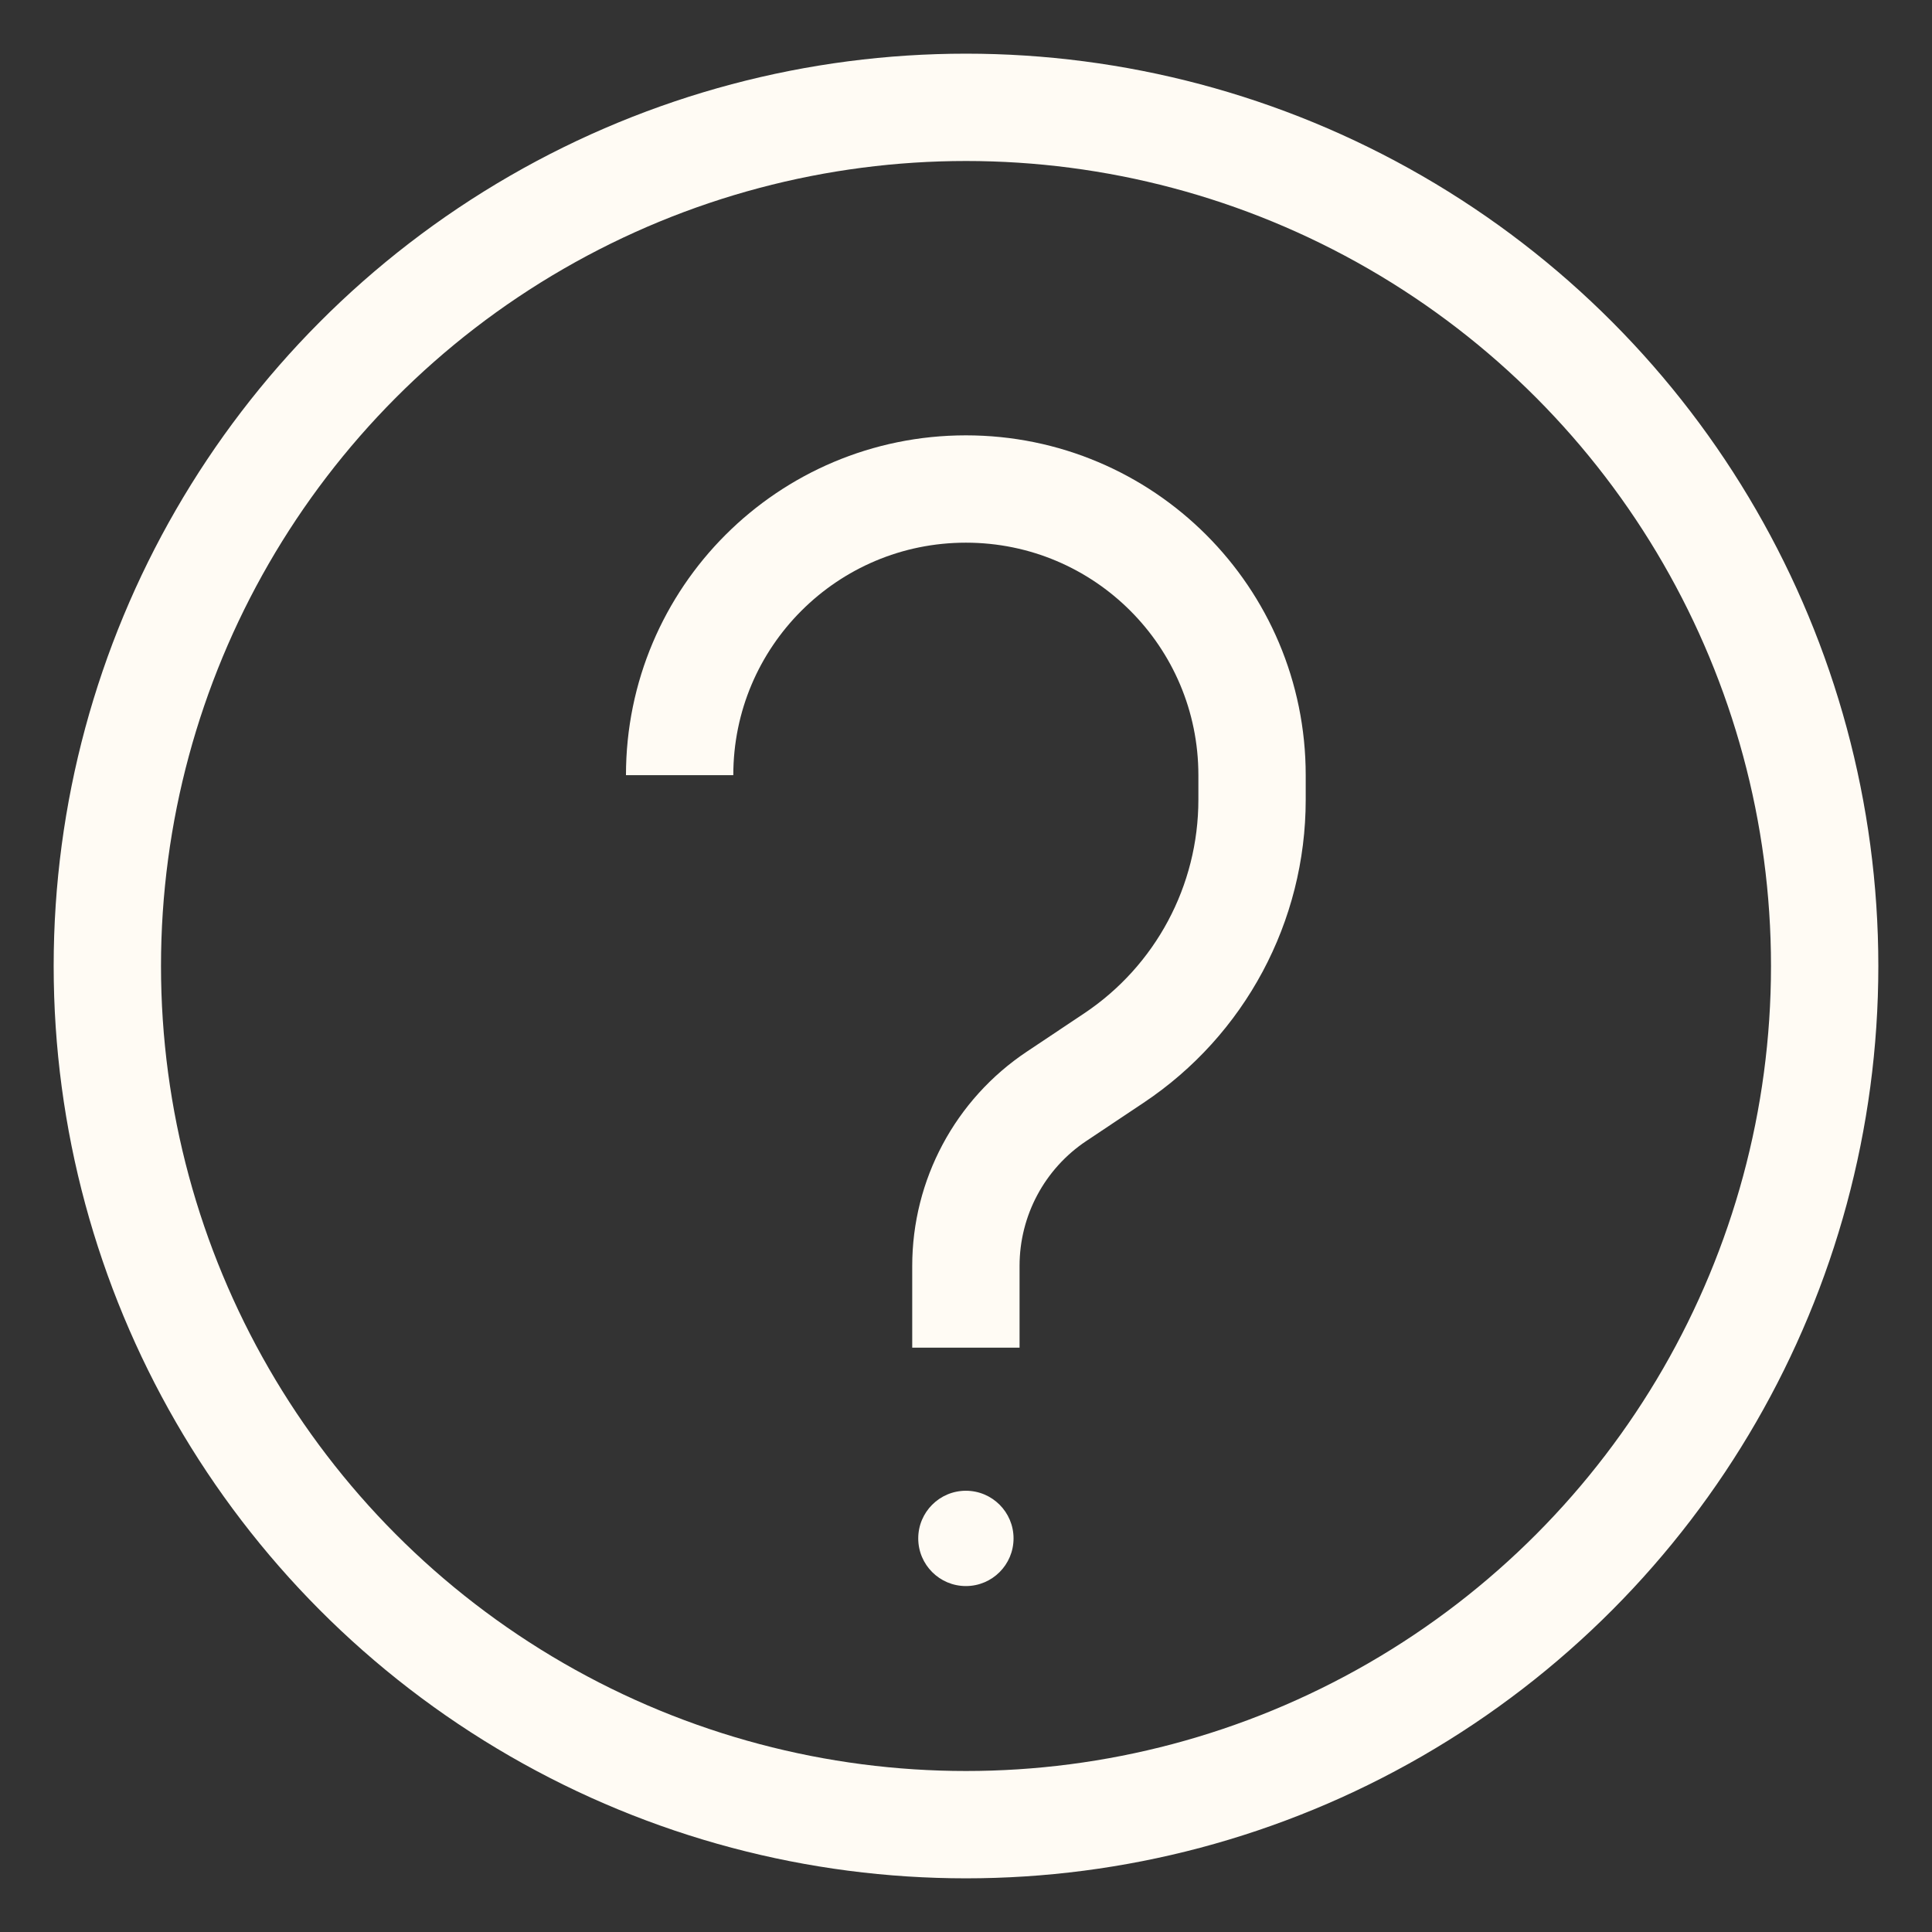
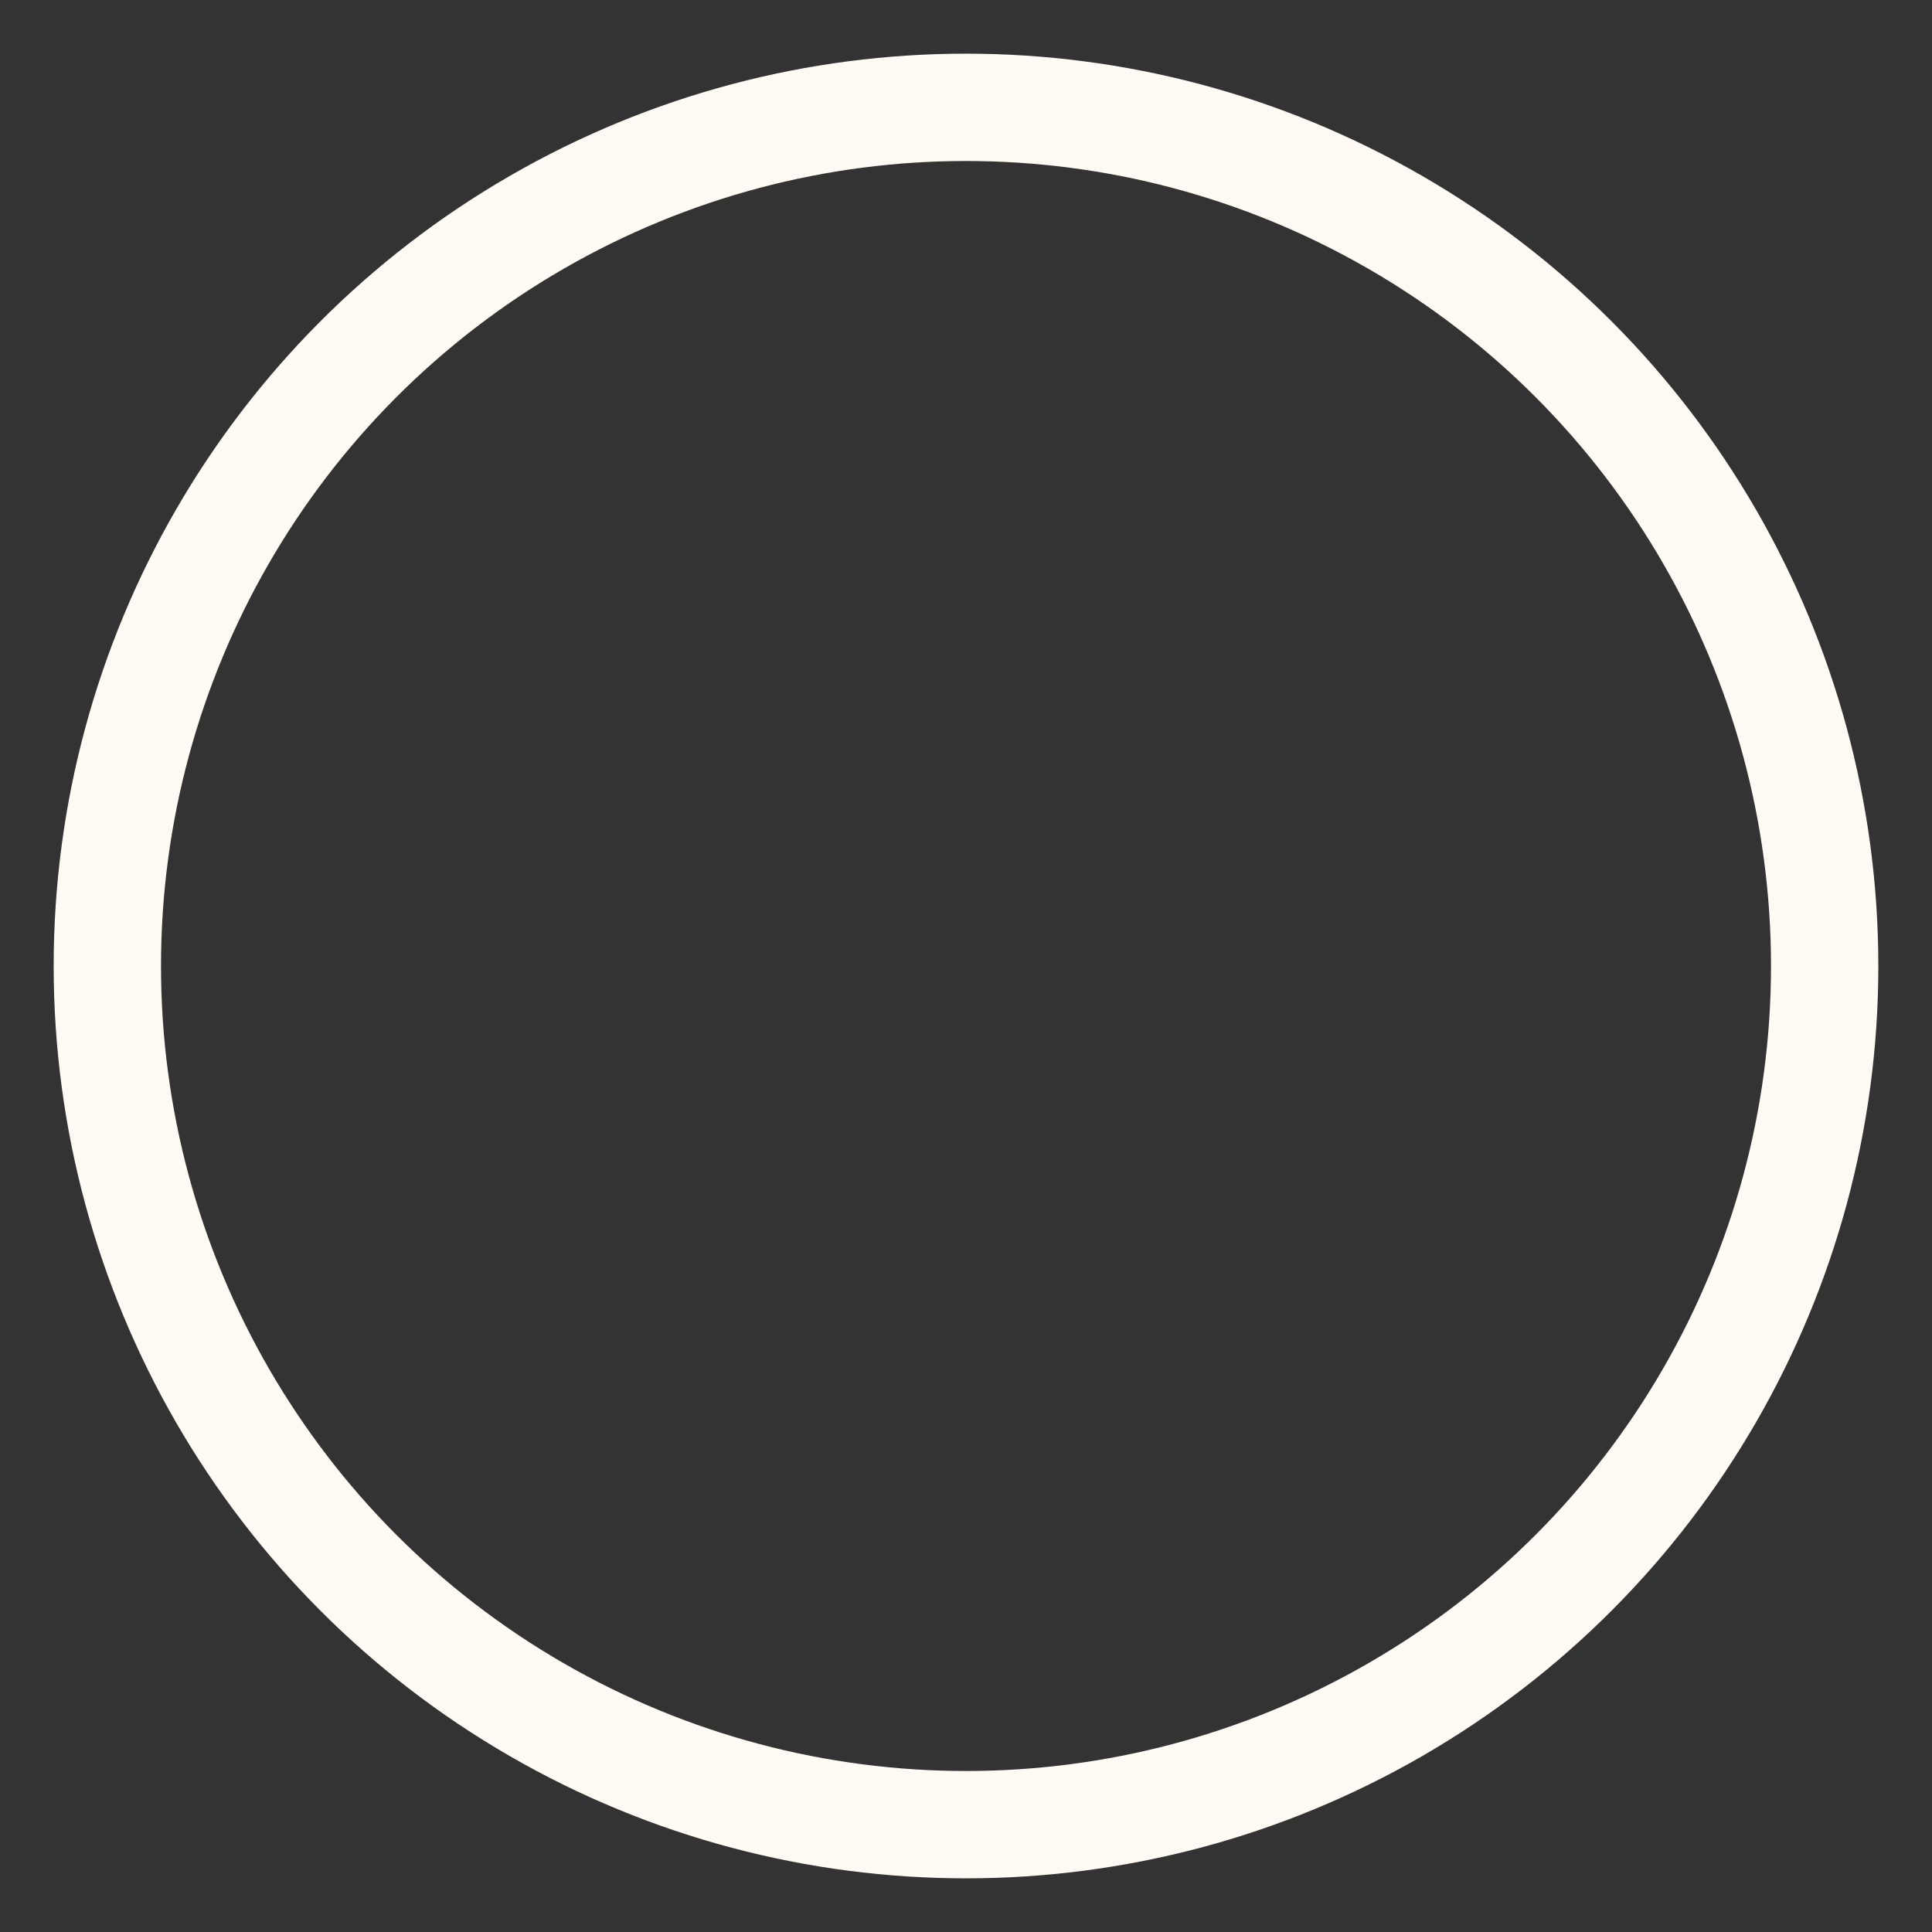
<svg xmlns="http://www.w3.org/2000/svg" width="18" height="18" viewBox="0 0 18 18" fill="none">
  <rect x="0" y="0" width="18" height="18" fill="#333333" stroke="none" />
  <circle cx="9" cy="9" r="8" stroke="#FFFBF4" />
-   <circle cx="8.999" cy="14.333" r="0.444" fill="#FFFBF4" />
-   <path d="M8.999 12.556V11.794C8.999 11.159 9.316 10.566 9.844 10.214L10.376 9.859C11.182 9.322 11.665 8.419 11.665 7.451V7.222C11.665 5.749 10.472 4.556 8.999 4.556V4.556C7.526 4.556 6.332 5.749 6.332 7.222V7.222" stroke="#FFFBF4" />
</svg>